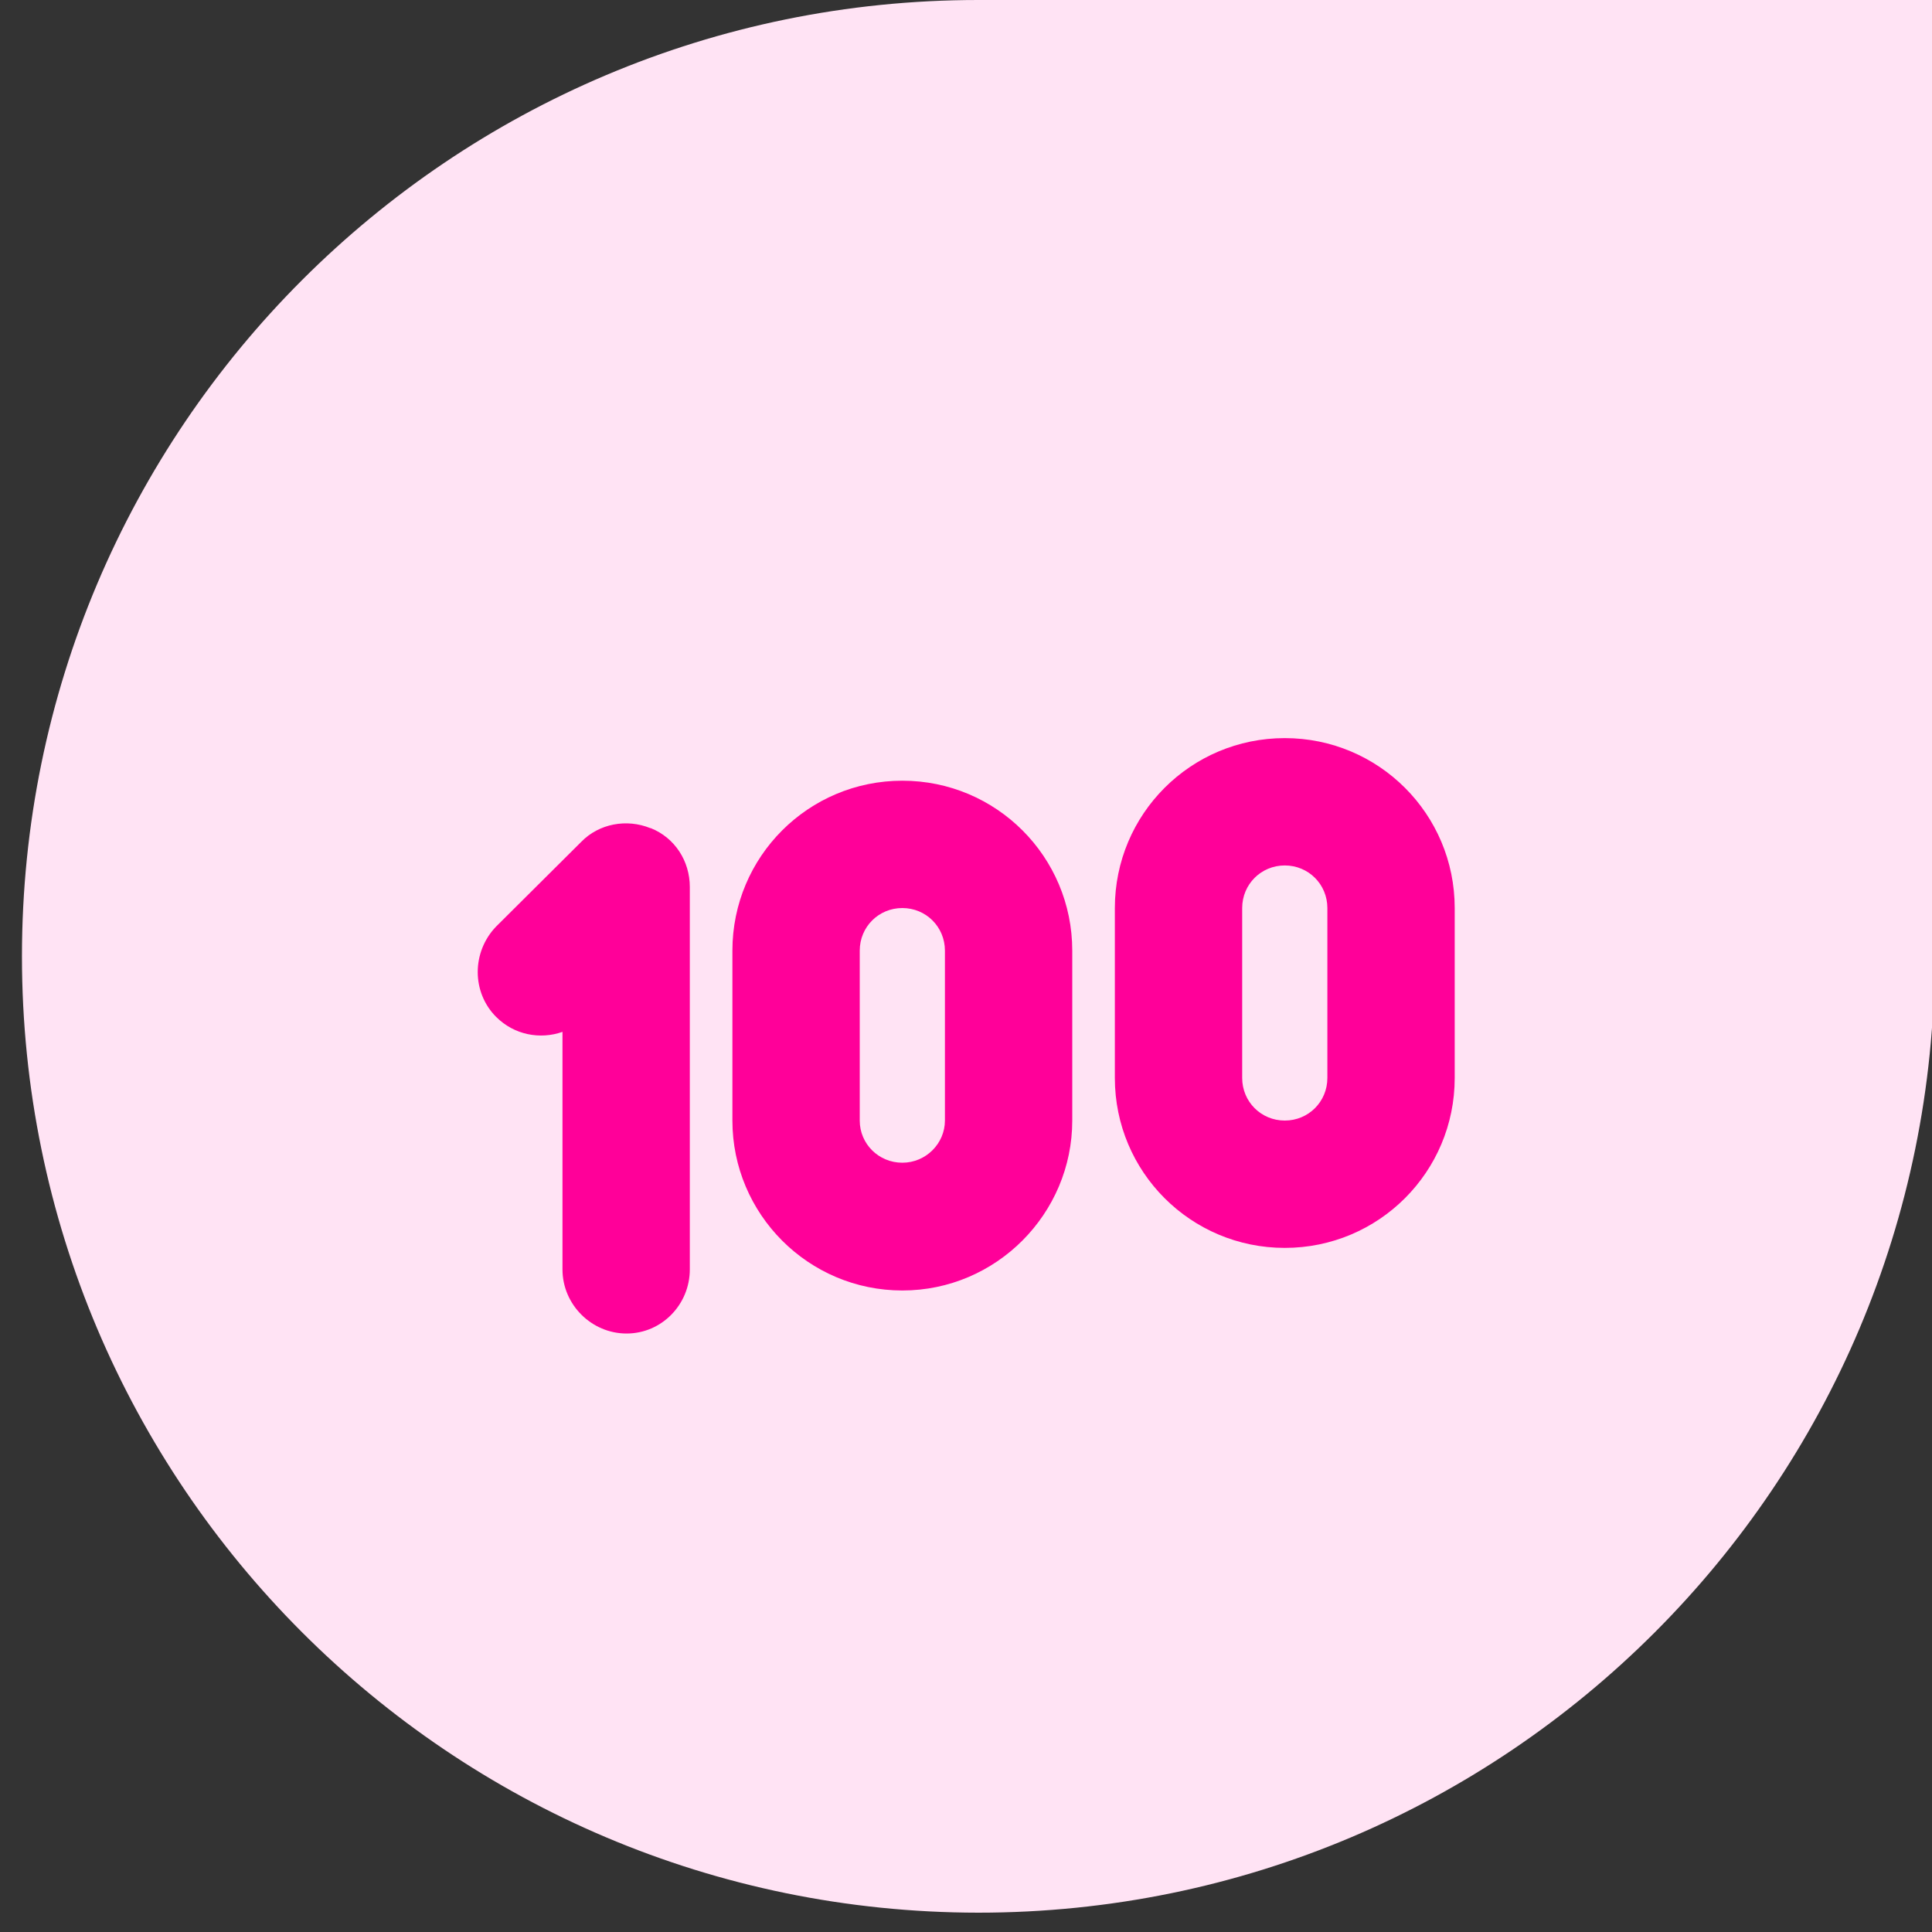
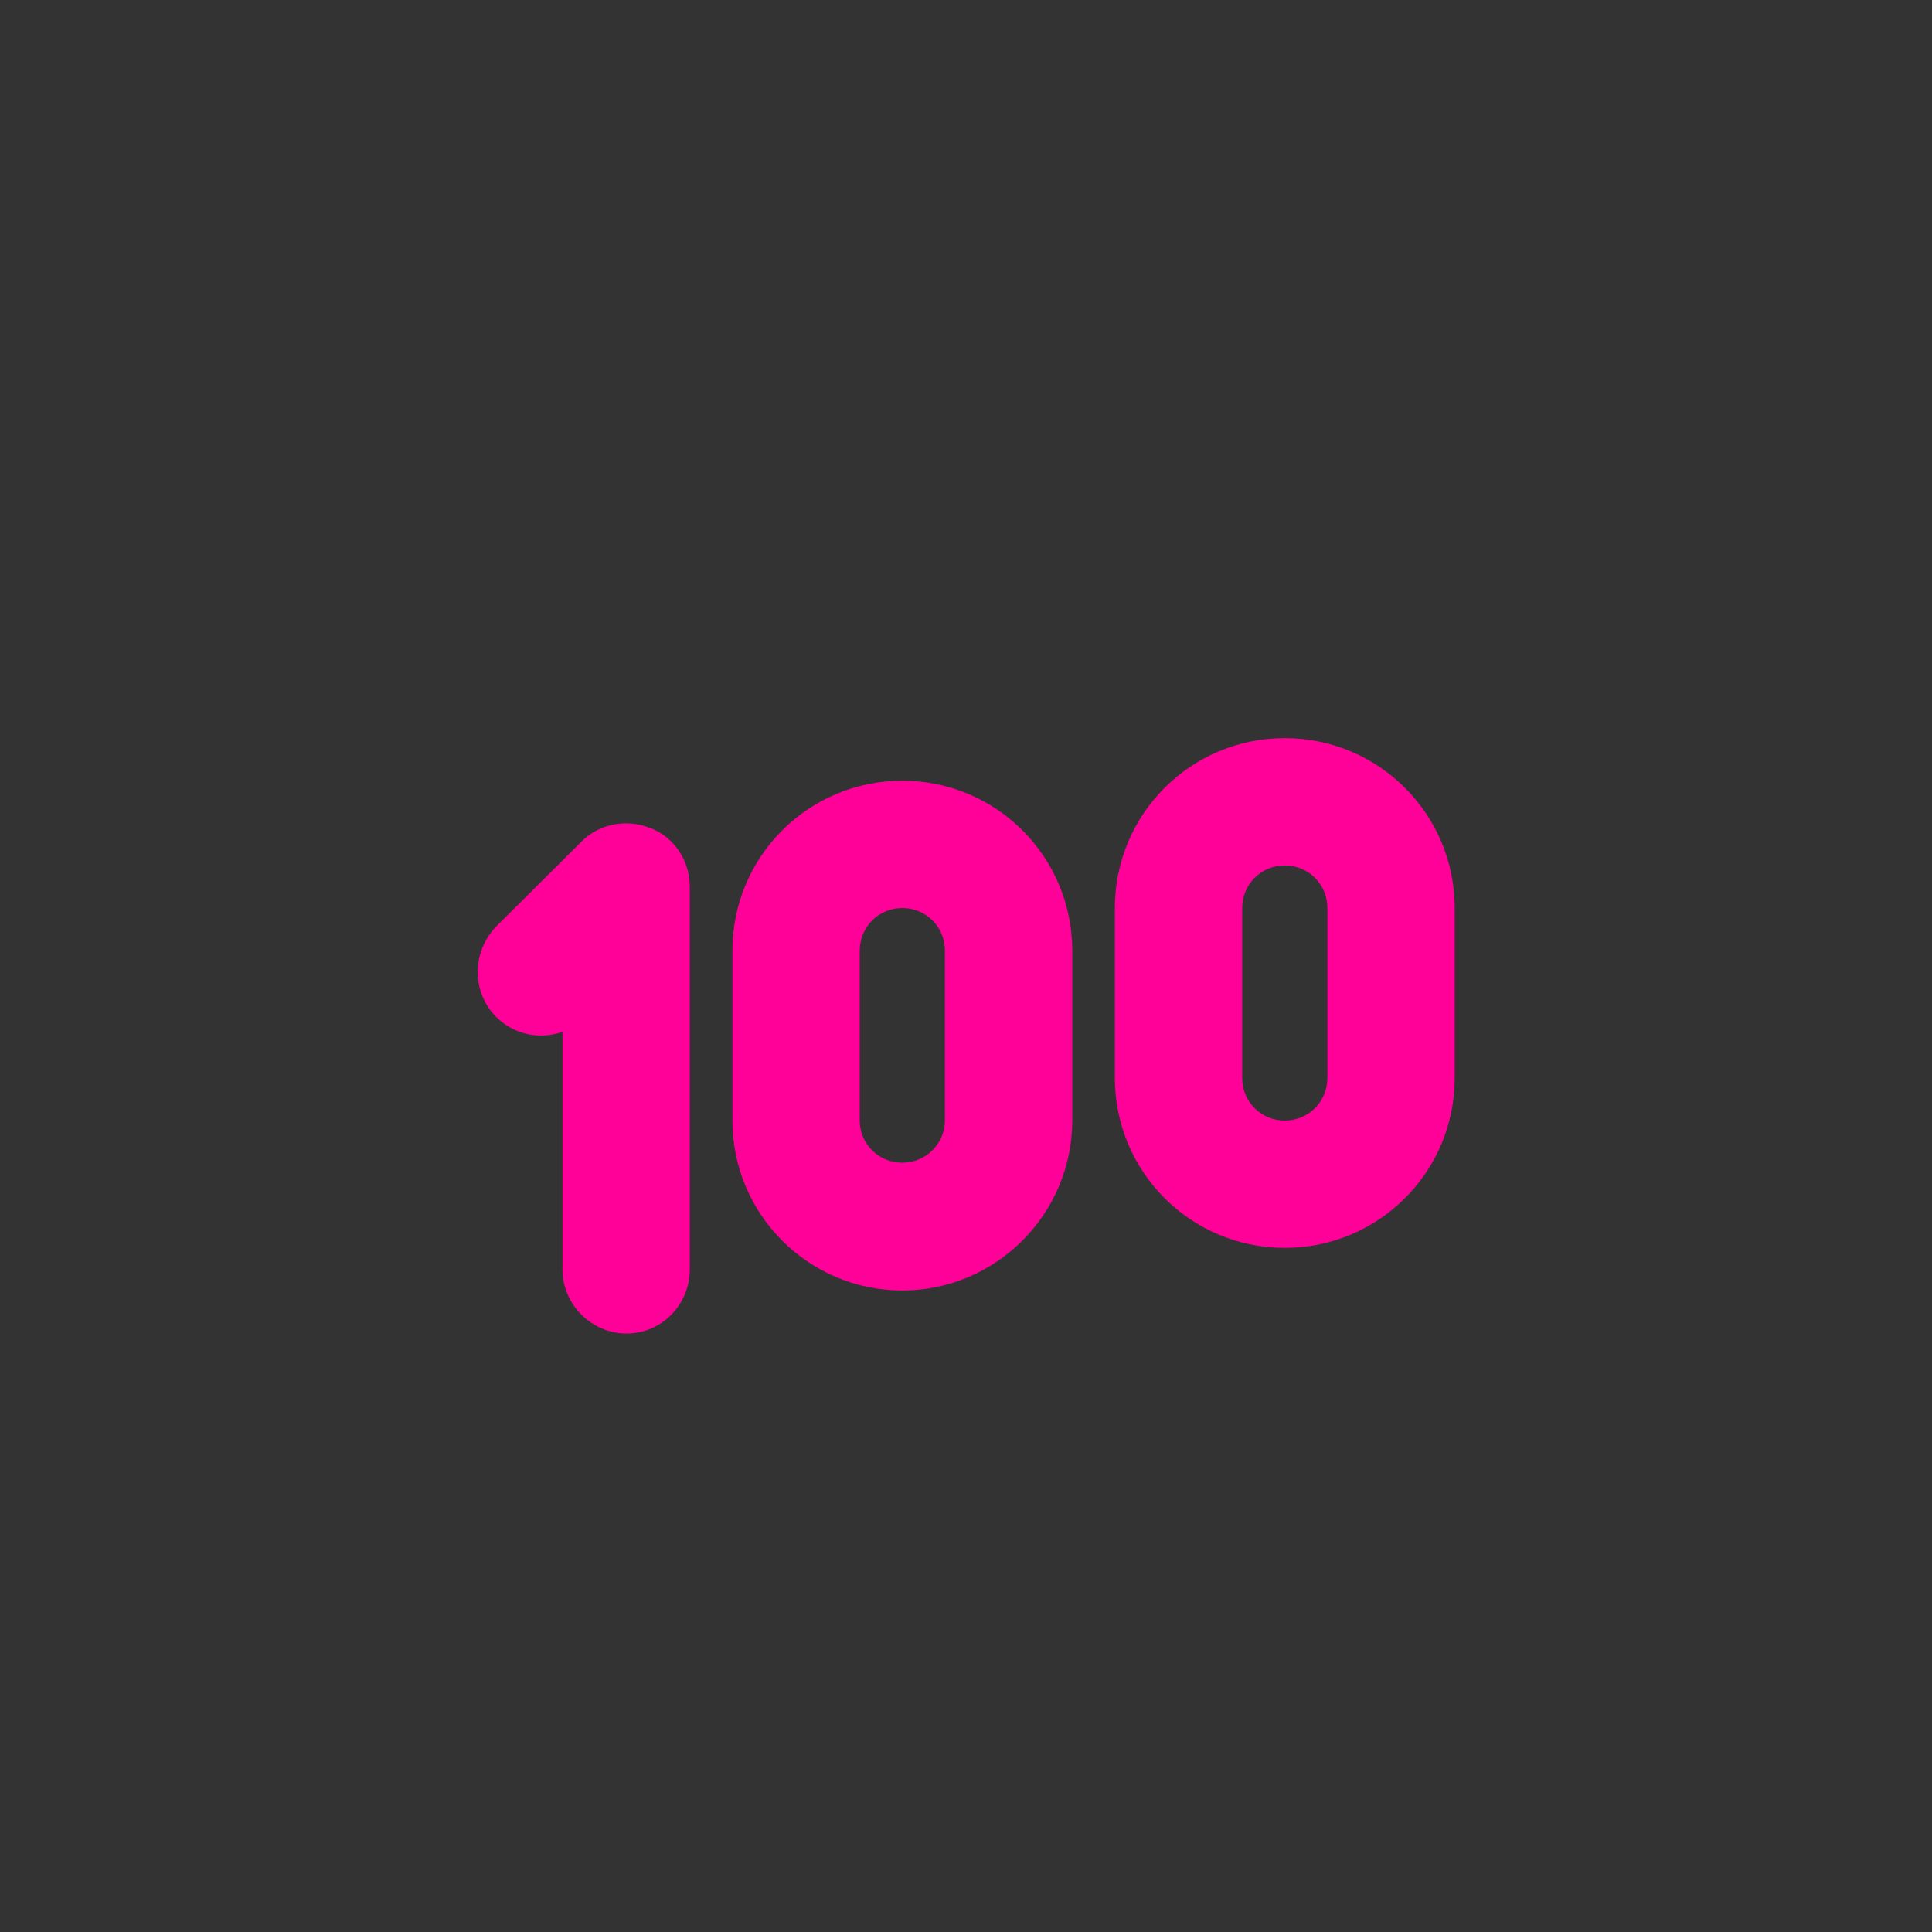
<svg xmlns="http://www.w3.org/2000/svg" id="Layer_1" data-name="Layer 1" viewBox="0 0 44 44">
  <rect x="0" y="0" width="44" height="44" fill="#333333" stroke="none" />
  <defs>
    <style>
      .cls-1 {
        fill: #ffe3f4;
      }

      .cls-2 {
        fill: #f09;
      }
    </style>
  </defs>
-   <path class="cls-1" d="M.5,21.78C.5,9.75,10.25,0,22.28,0h21.78v21.78c0,12.03-9.75,21.78-21.78,21.78h0C10.25,43.55.5,33.8.5,21.78H.5Z" />
  <path class="cls-2" d="M14.81,18.86c-.54-.22-1.17-.1-1.57.31l-1.94,1.93c-.56.58-.56,1.5,0,2.06.41.41,1,.52,1.51.34v5.41c0,.8.66,1.46,1.46,1.46s1.44-.66,1.44-1.46v-8.71c0-.59-.34-1.12-.89-1.34ZM29.26,16.81c-2.14,0-3.87,1.73-3.87,3.87v3.87c0,2.14,1.73,3.87,3.87,3.87s3.87-1.73,3.87-3.87v-3.87c0-2.14-1.73-3.87-3.87-3.87ZM30.23,24.55c0,.54-.43.97-.97.97s-.97-.43-.97-.97v-3.87c0-.54.43-.97.97-.97s.97.43.97.97v3.87ZM20.55,17.78c-2.14,0-3.87,1.73-3.87,3.87v3.87c0,2.13,1.73,3.87,3.87,3.87s3.87-1.75,3.87-3.87v-3.87c0-2.14-1.73-3.87-3.87-3.87ZM21.52,25.52c0,.52-.43.96-.97.96s-.97-.43-.97-.96v-3.87c0-.54.43-.97.97-.97s.97.43.97.97v3.87Z" />
</svg>